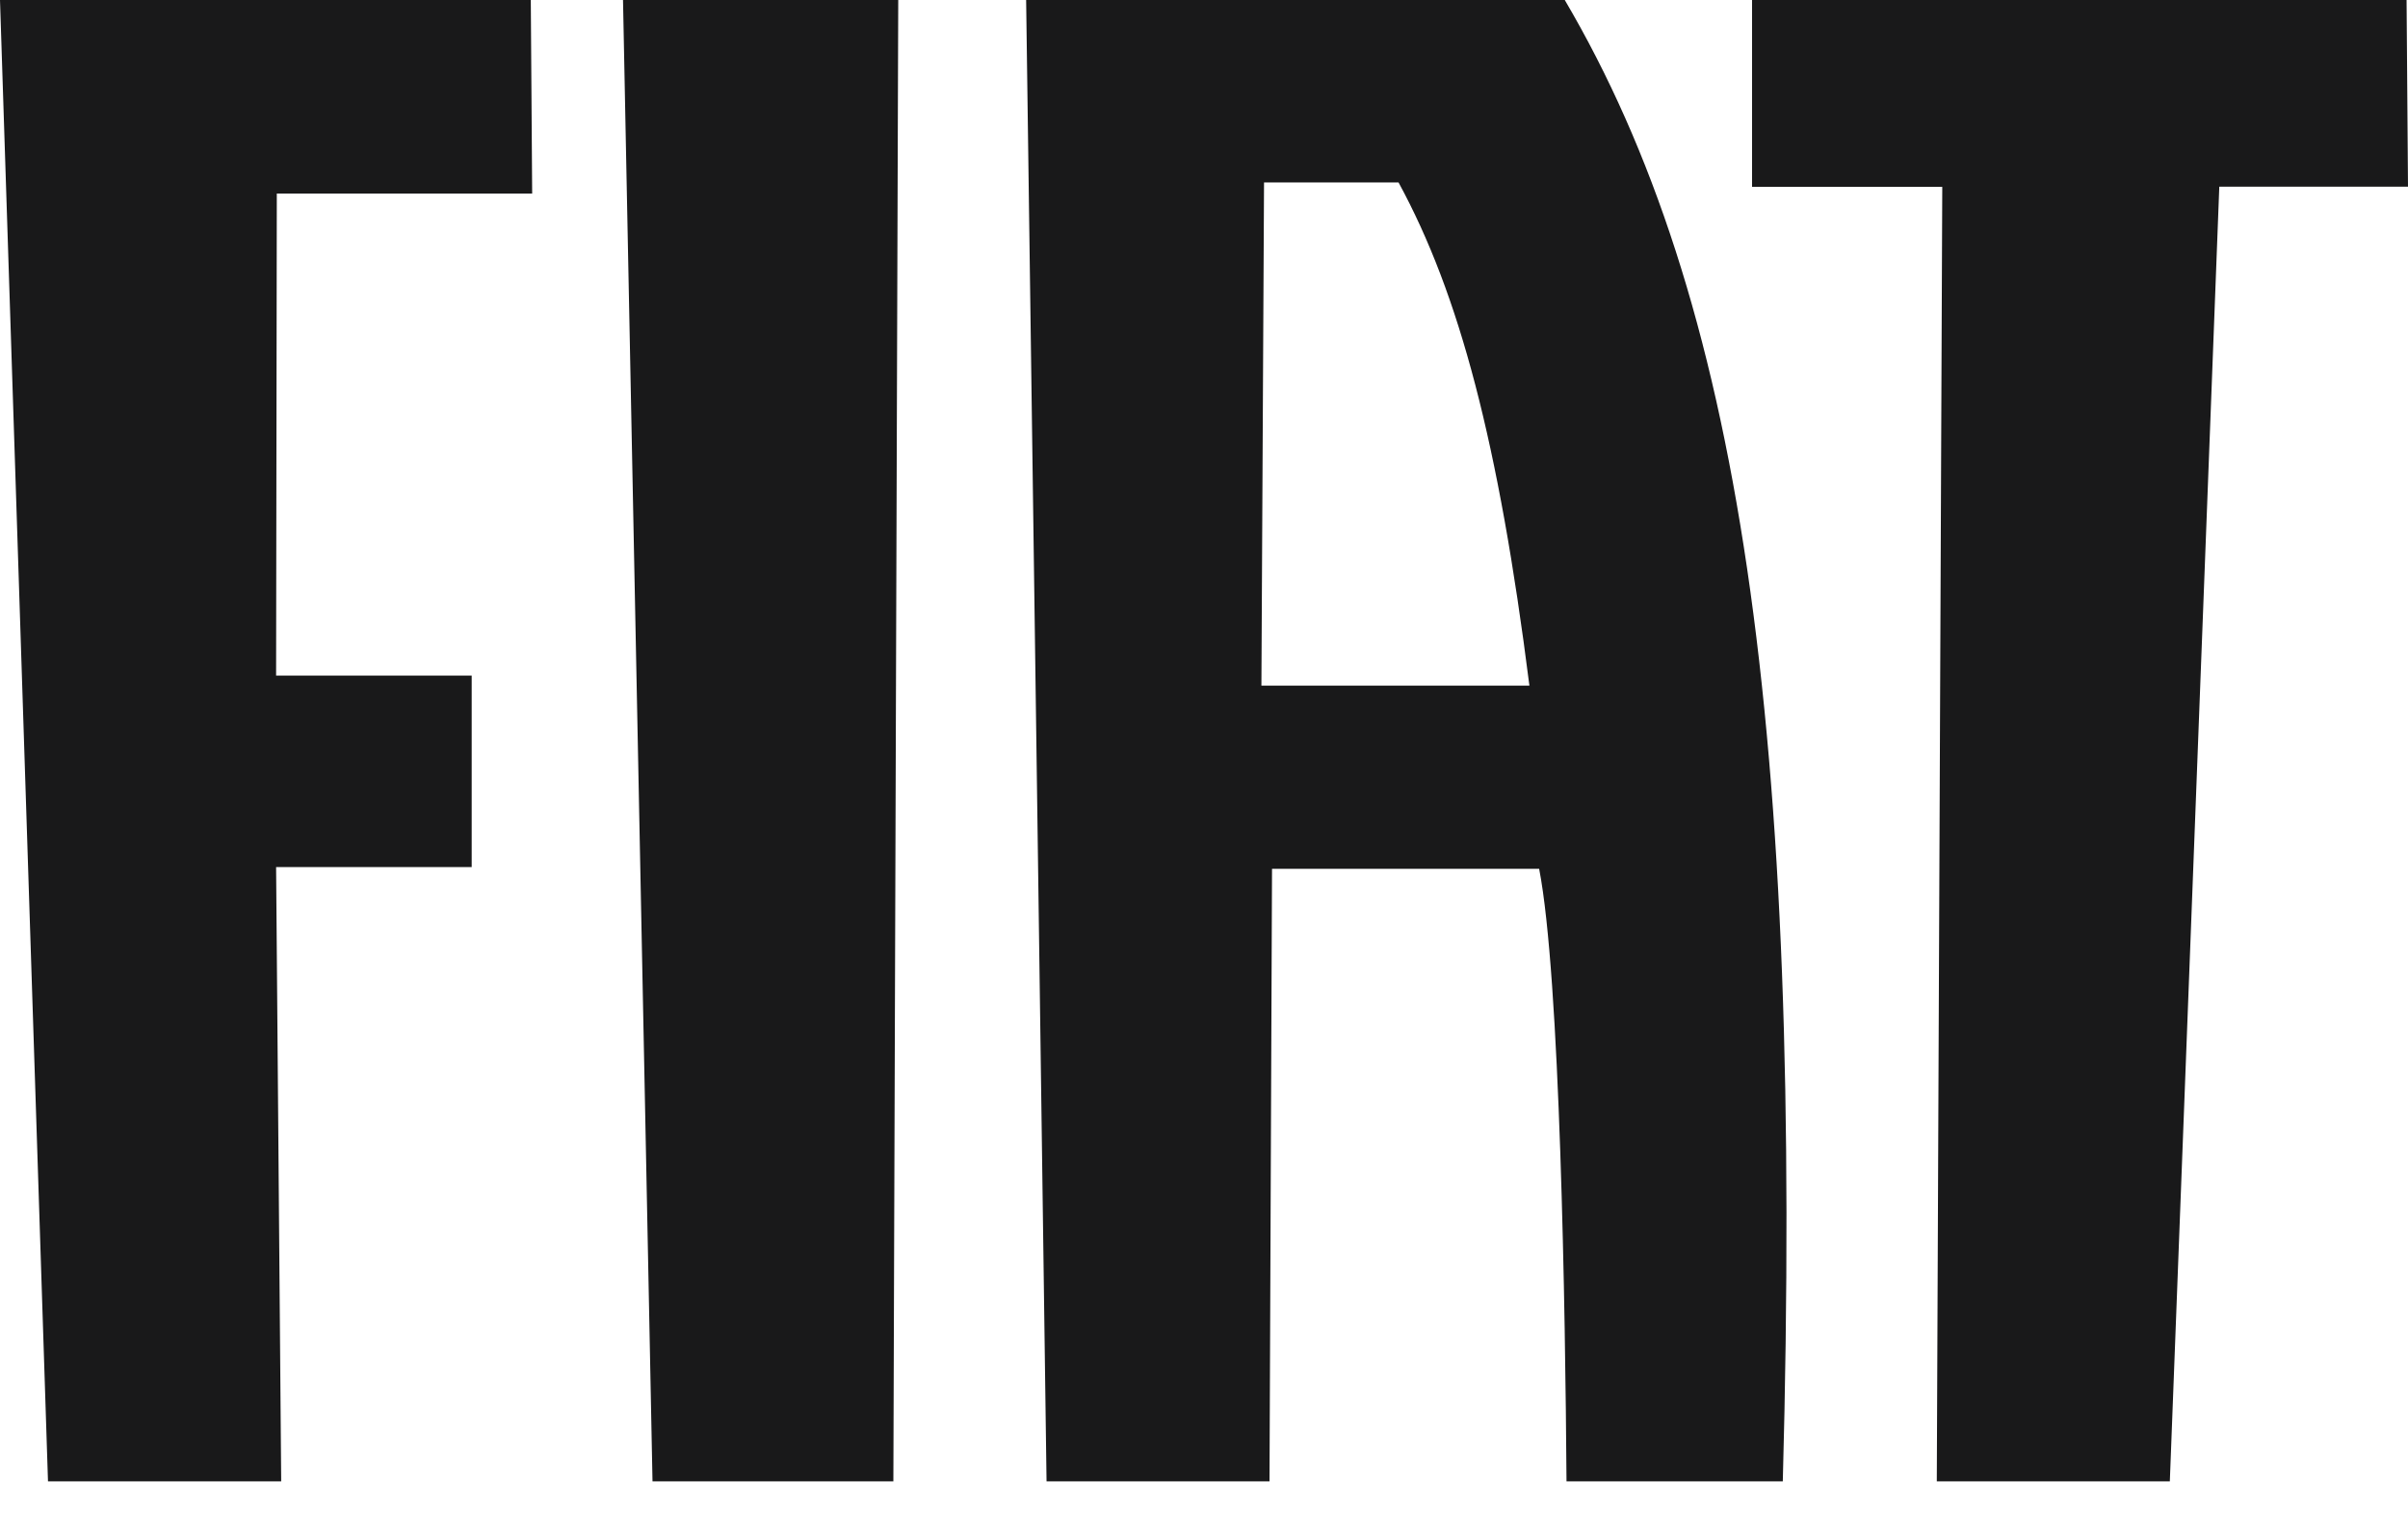
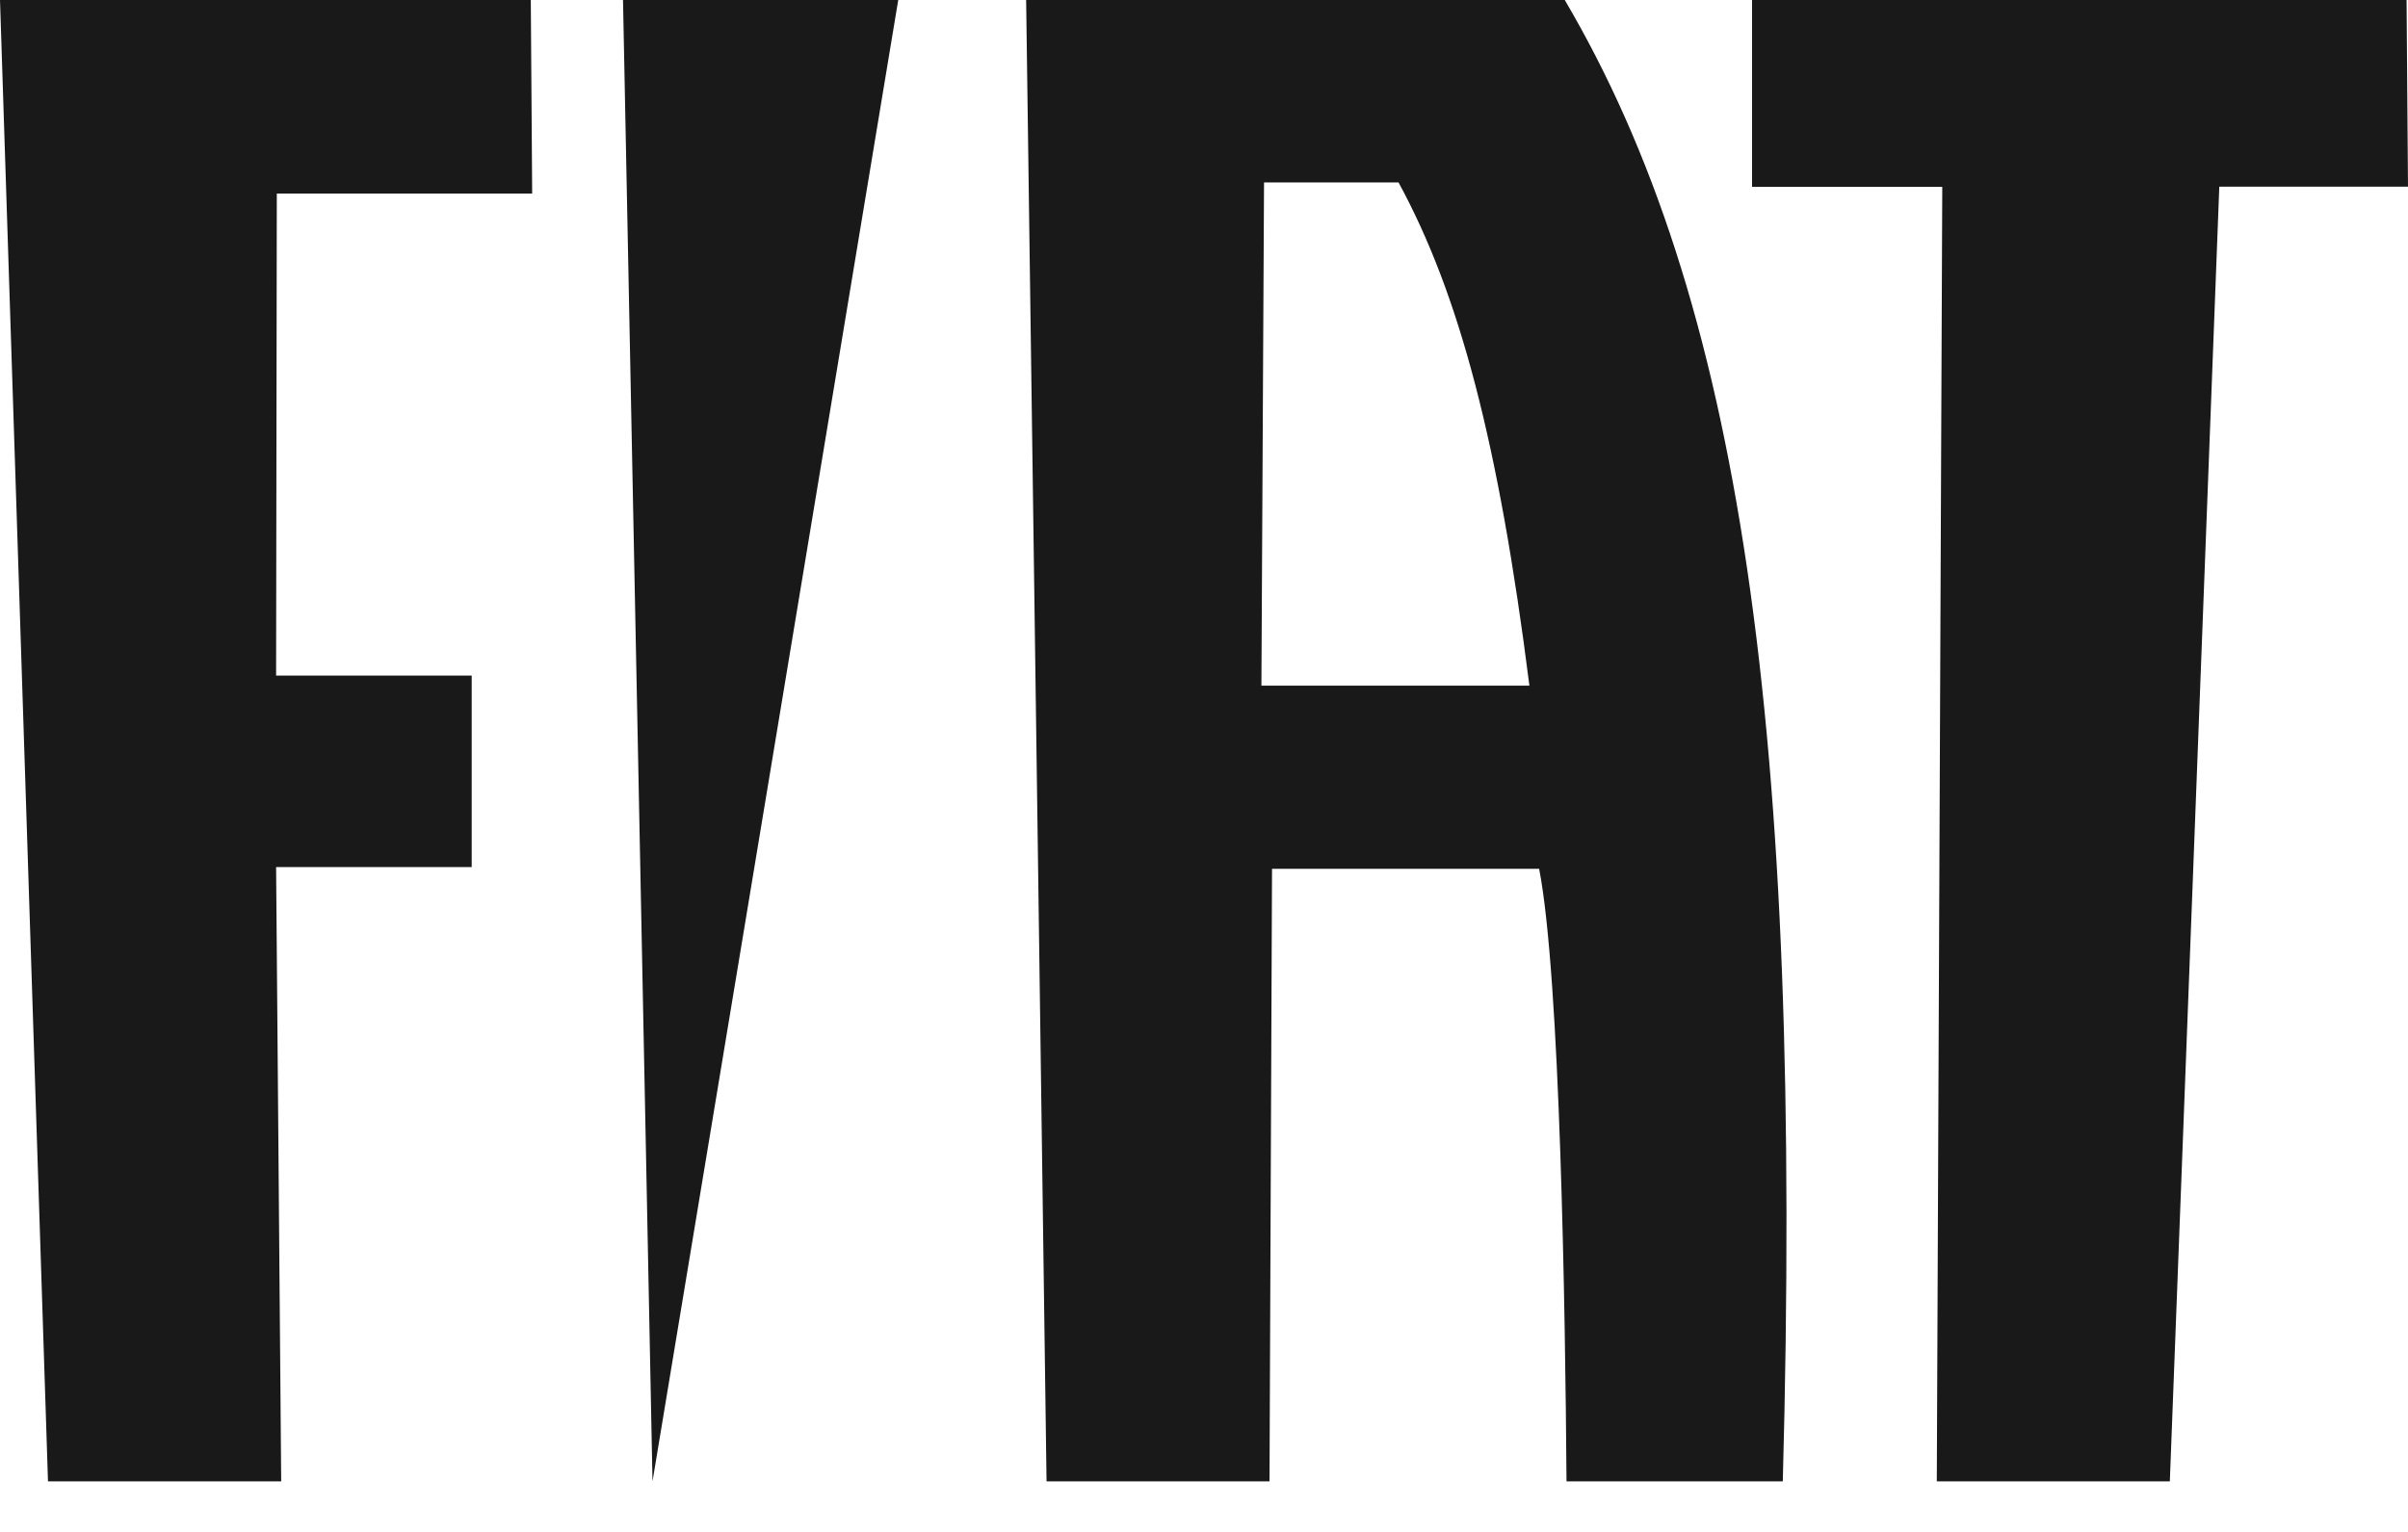
<svg xmlns="http://www.w3.org/2000/svg" width="44" height="28" viewBox="0 0 44 28" fill="none">
-   <path d="M0 -7.62939e-06L0.877 27.076H5.138L5.045 15.848H8.619V12.348H5.045L5.058 3.538H9.724L9.699 -7.62939e-06H0ZM11.384 -7.62939e-06L11.923 27.076H16.324L16.413 0L11.384 -7.62939e-06ZM32.014 -7.62939e-06V3.415H35.49L35.39 27.076H39.648L40.552 3.412H44L43.974 -7.62939e-06H32.014ZM23.049 12.532L23.097 3.335H25.555C26.669 5.383 27.384 8.092 27.946 12.532H23.049ZM19.123 27.076H23.197L23.243 15.88H28.124C28.508 17.856 28.602 23.956 28.624 27.076H32.576C32.95 13.253 31.792 5.44 28.592 -7.62939e-06H18.75L19.123 27.076Z" fill="#19191A" />
+   <path d="M0 -7.62939e-06L0.877 27.076H5.138L5.045 15.848H8.619V12.348H5.045L5.058 3.538H9.724L9.699 -7.62939e-06H0ZM11.384 -7.62939e-06L11.923 27.076L16.413 0L11.384 -7.62939e-06ZM32.014 -7.62939e-06V3.415H35.49L35.39 27.076H39.648L40.552 3.412H44L43.974 -7.62939e-06H32.014ZM23.049 12.532L23.097 3.335H25.555C26.669 5.383 27.384 8.092 27.946 12.532H23.049ZM19.123 27.076H23.197L23.243 15.88H28.124C28.508 17.856 28.602 23.956 28.624 27.076H32.576C32.95 13.253 31.792 5.44 28.592 -7.62939e-06H18.75L19.123 27.076Z" fill="#19191A" />
</svg>